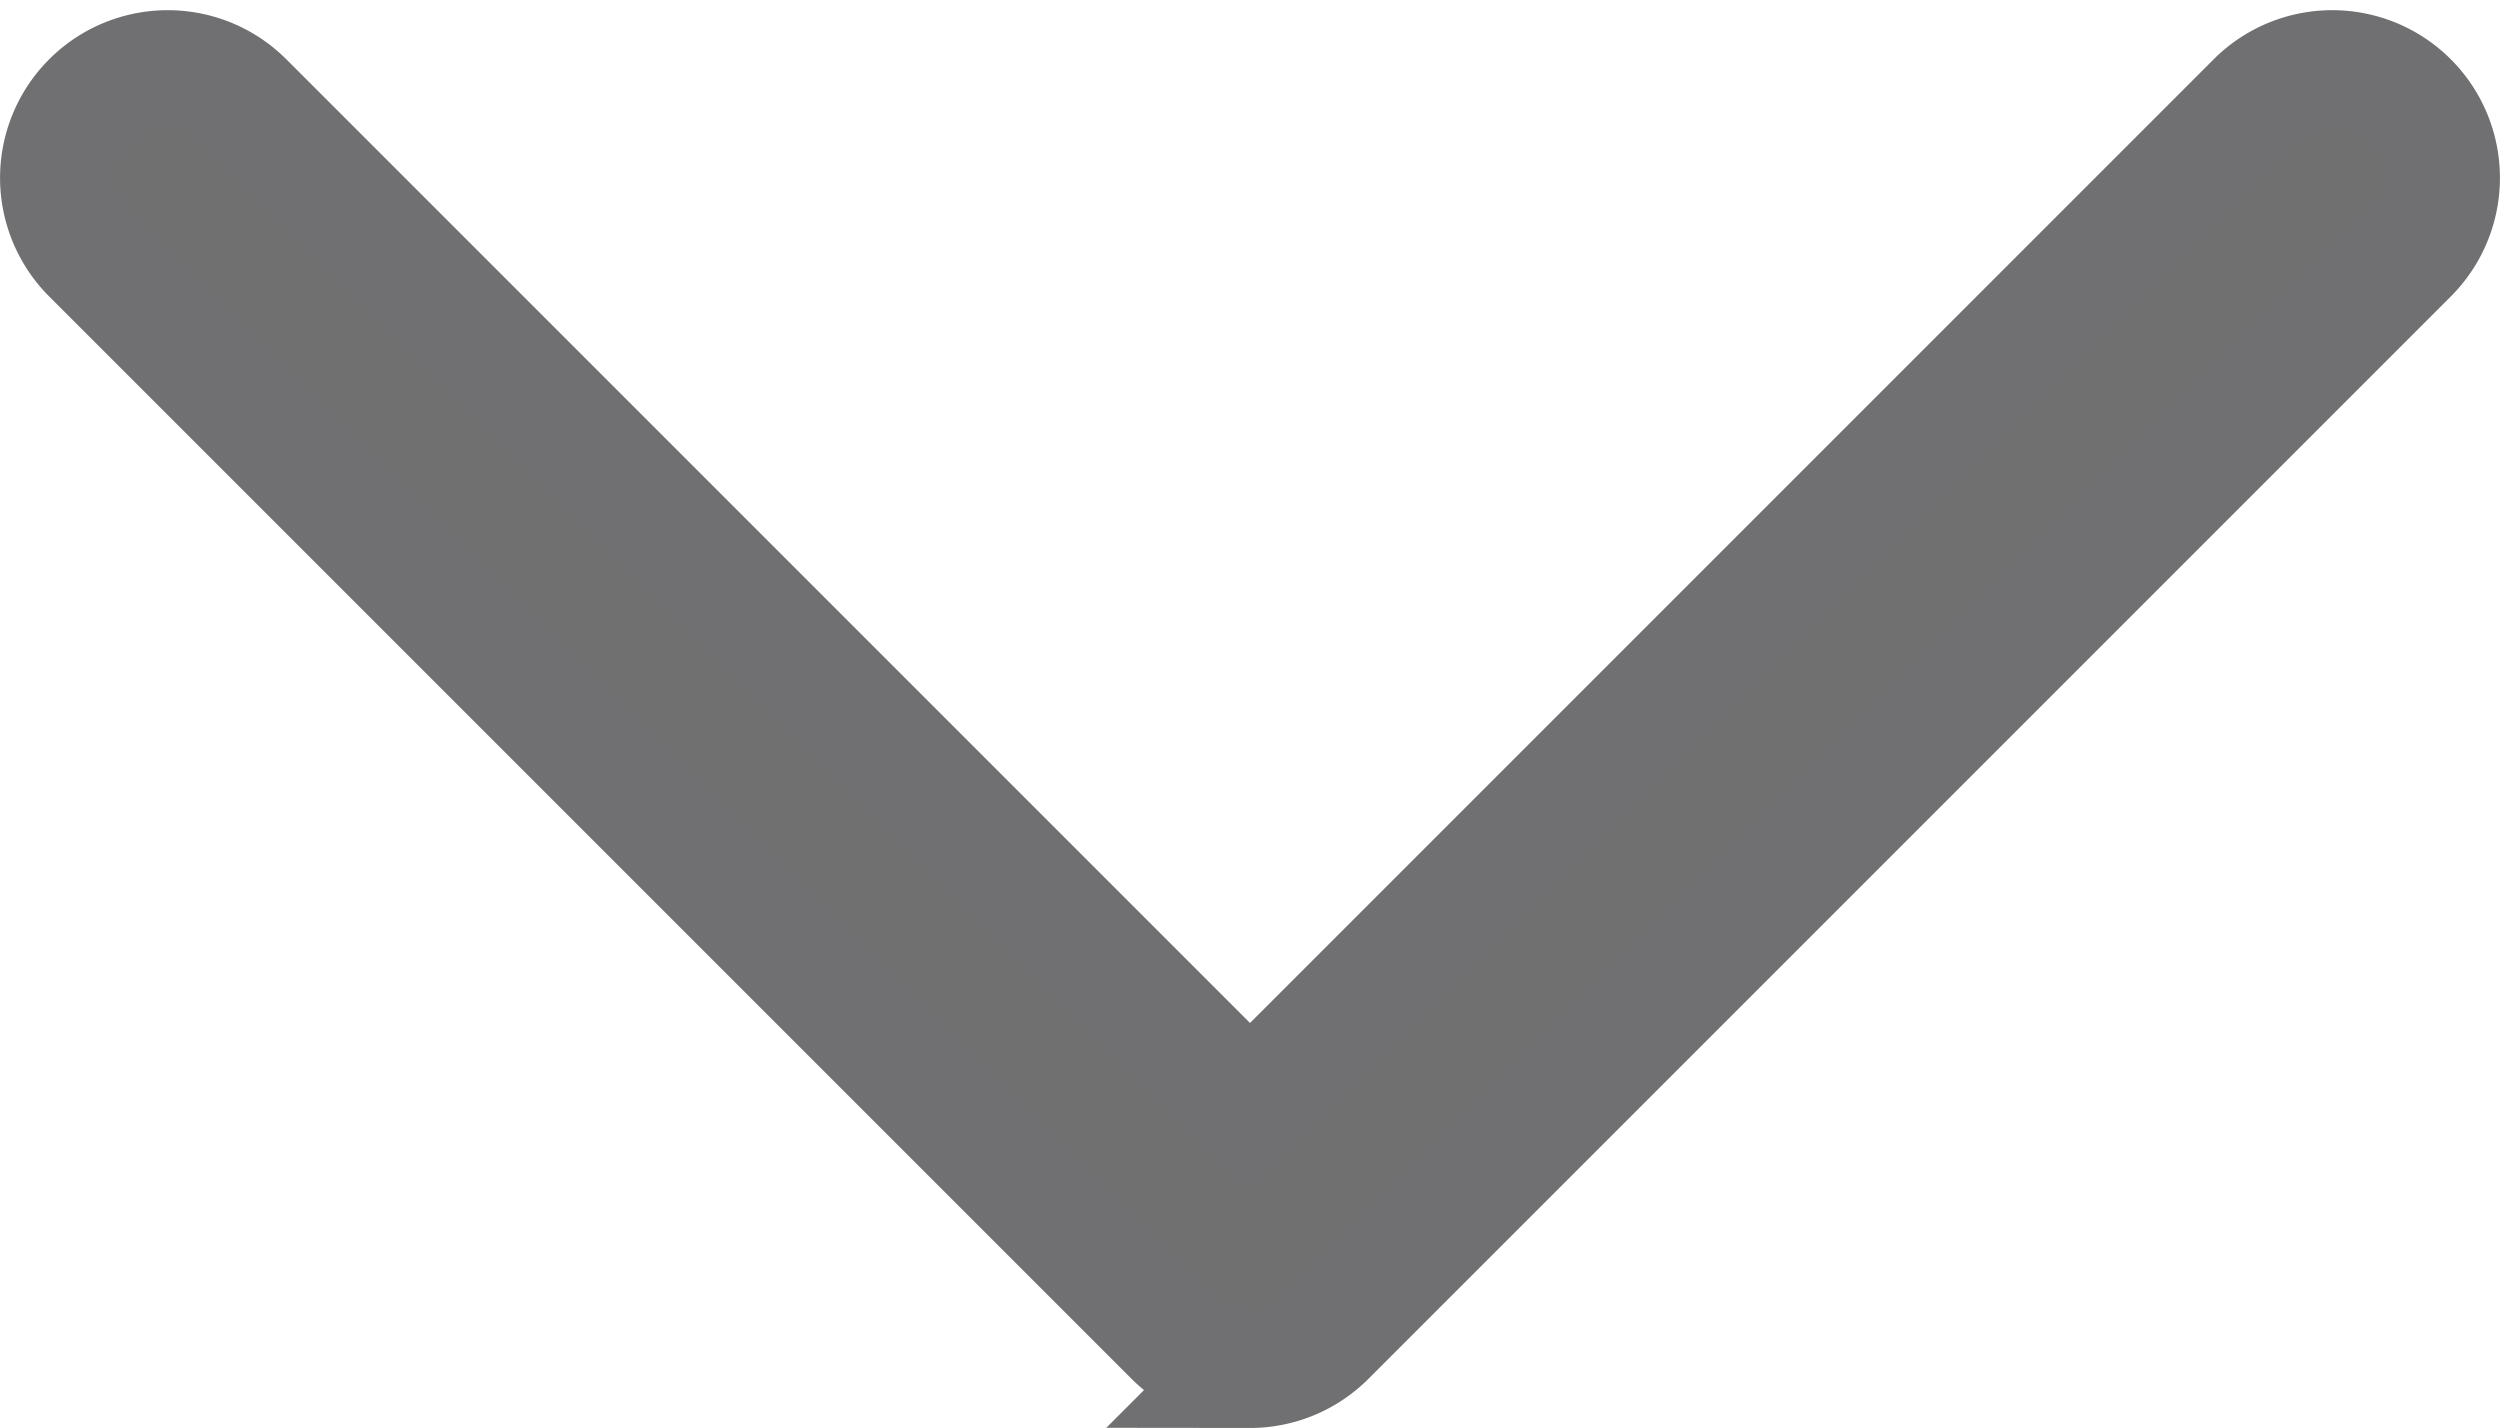
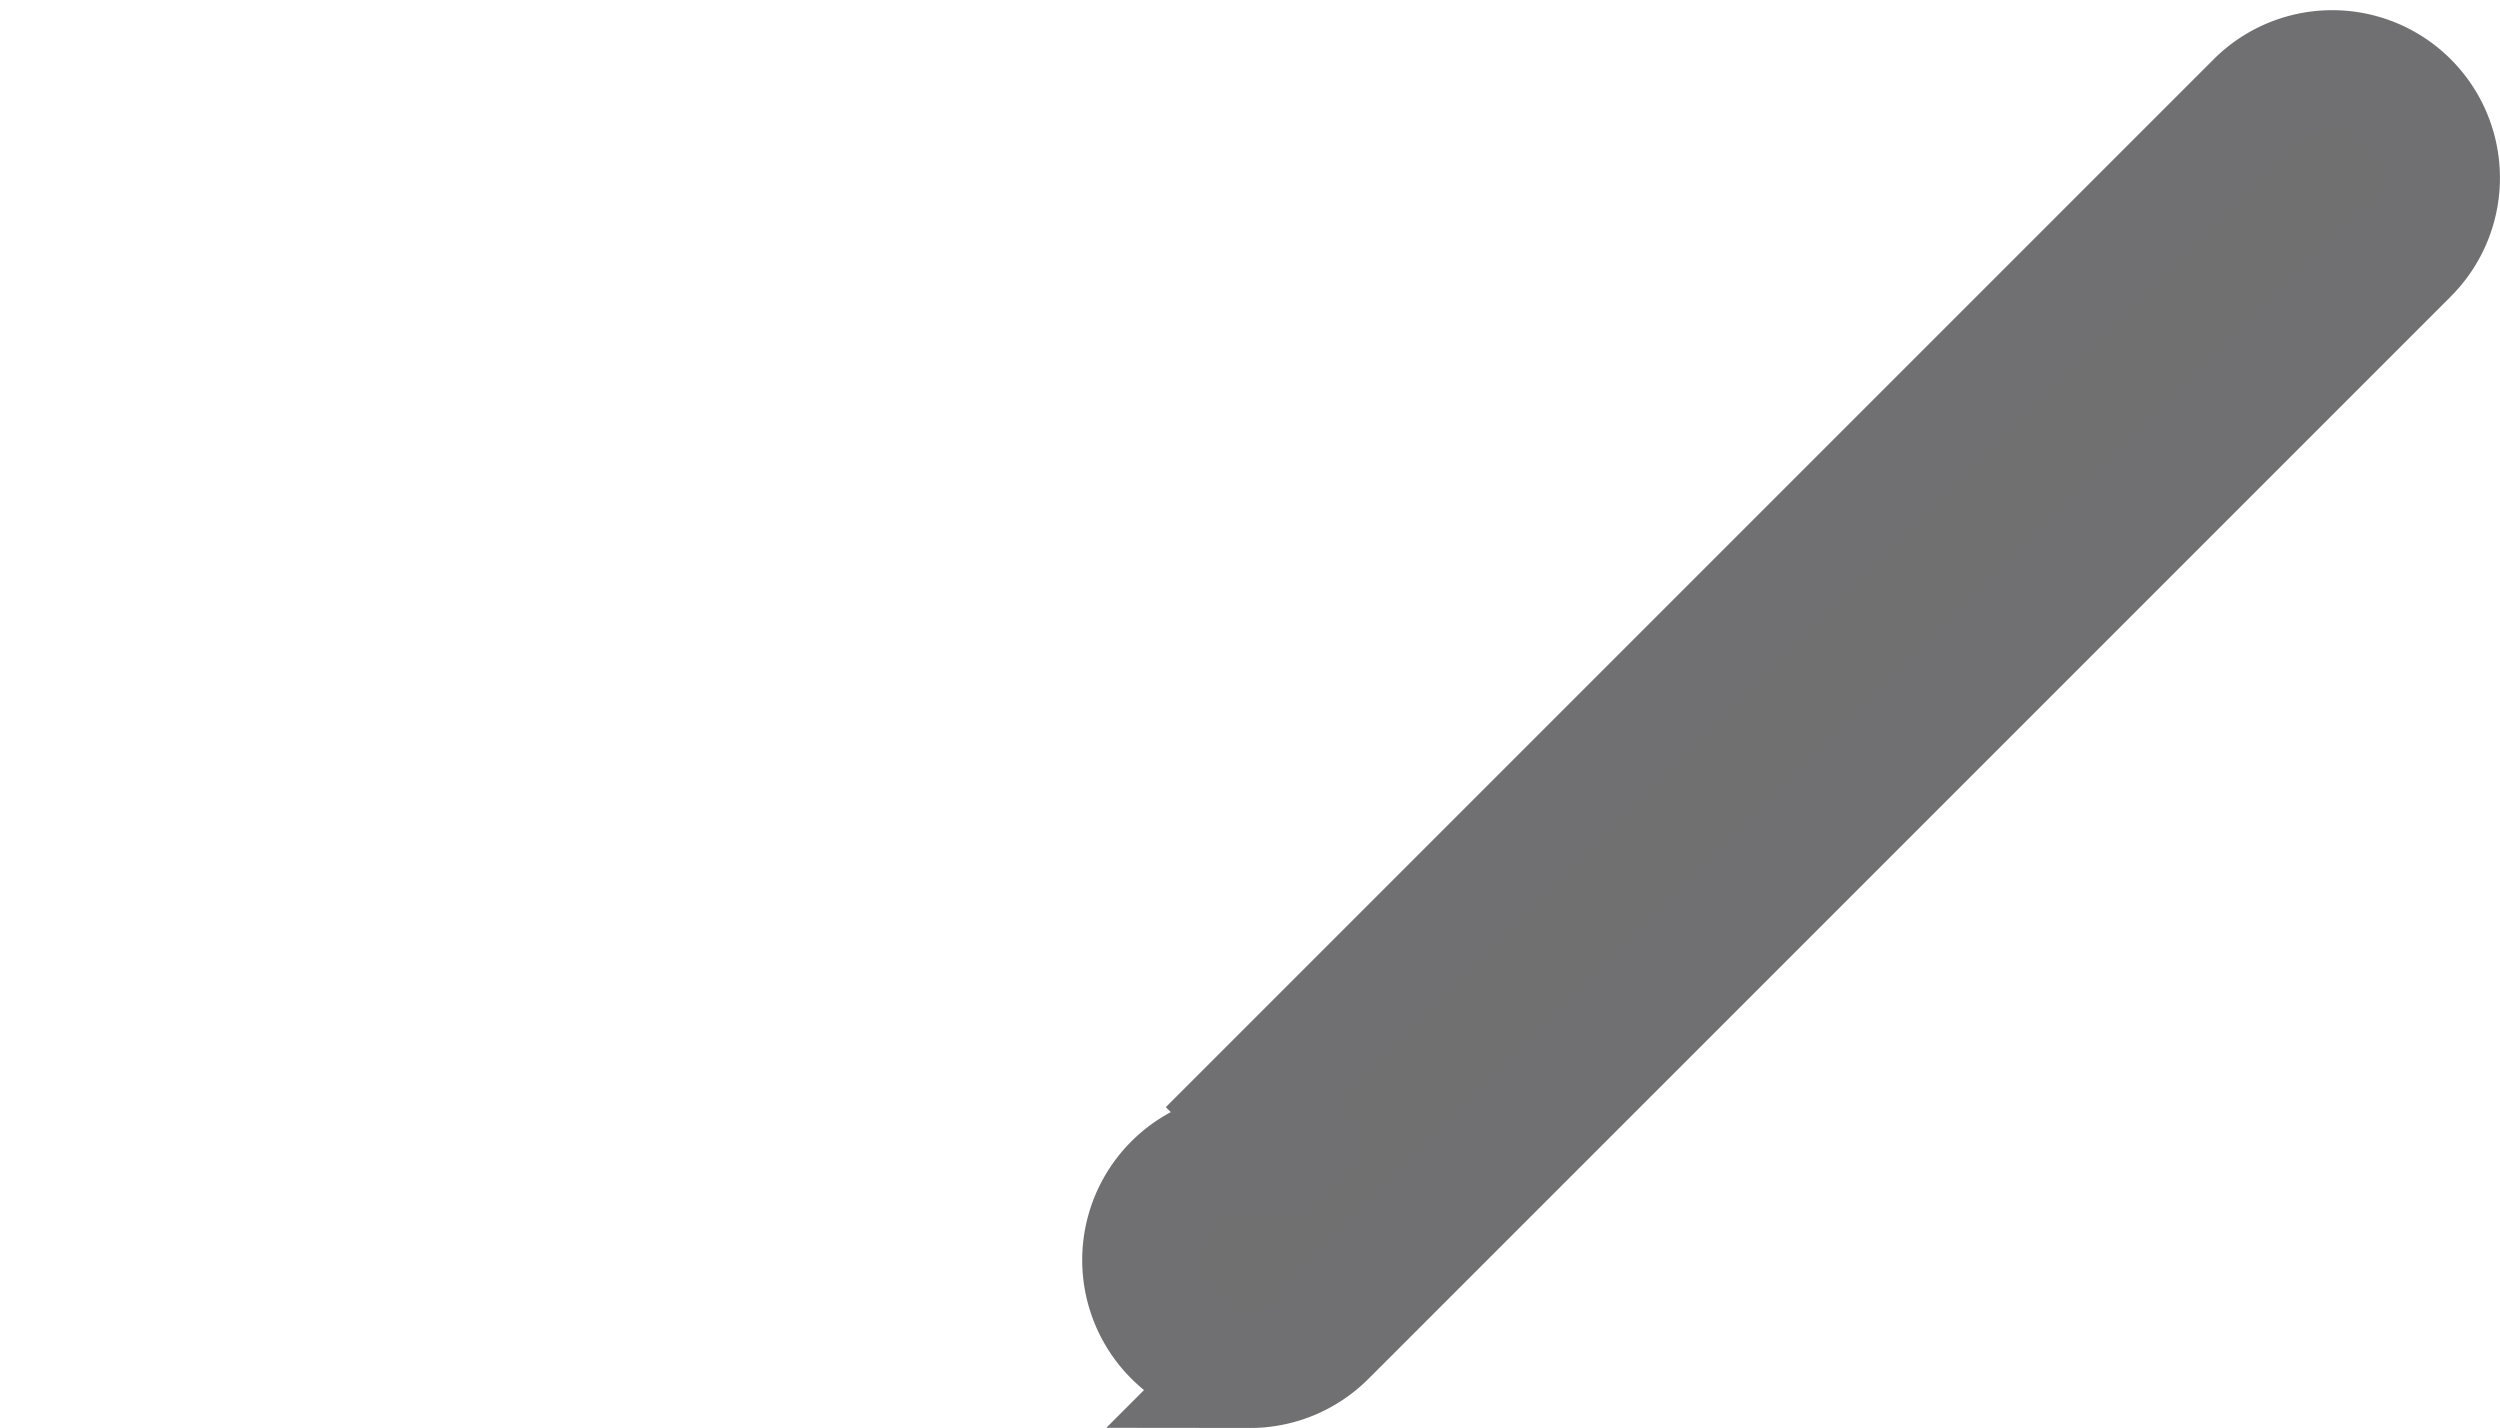
<svg xmlns="http://www.w3.org/2000/svg" width="12.6" height="7.197" viewBox="0 0 12.6 7.197">
-   <path id="Down_Arrow_3_" d="M26,46.545a.544.544,0,0,1-.386-.16L20.16,40.931a.545.545,0,0,1,.771-.771L26,45.229l5.069-5.069a.545.545,0,0,1,.771.771l-5.455,5.455a.544.544,0,0,1-.386.16Z" transform="translate(-19.7 -39.649)" fill="#707071" stroke="#707072" stroke-width="0.6" />
+   <path id="Down_Arrow_3_" d="M26,46.545a.544.544,0,0,1-.386-.16a.545.545,0,0,1,.771-.771L26,45.229l5.069-5.069a.545.545,0,0,1,.771.771l-5.455,5.455a.544.544,0,0,1-.386.16Z" transform="translate(-19.7 -39.649)" fill="#707071" stroke="#707072" stroke-width="0.6" />
</svg>